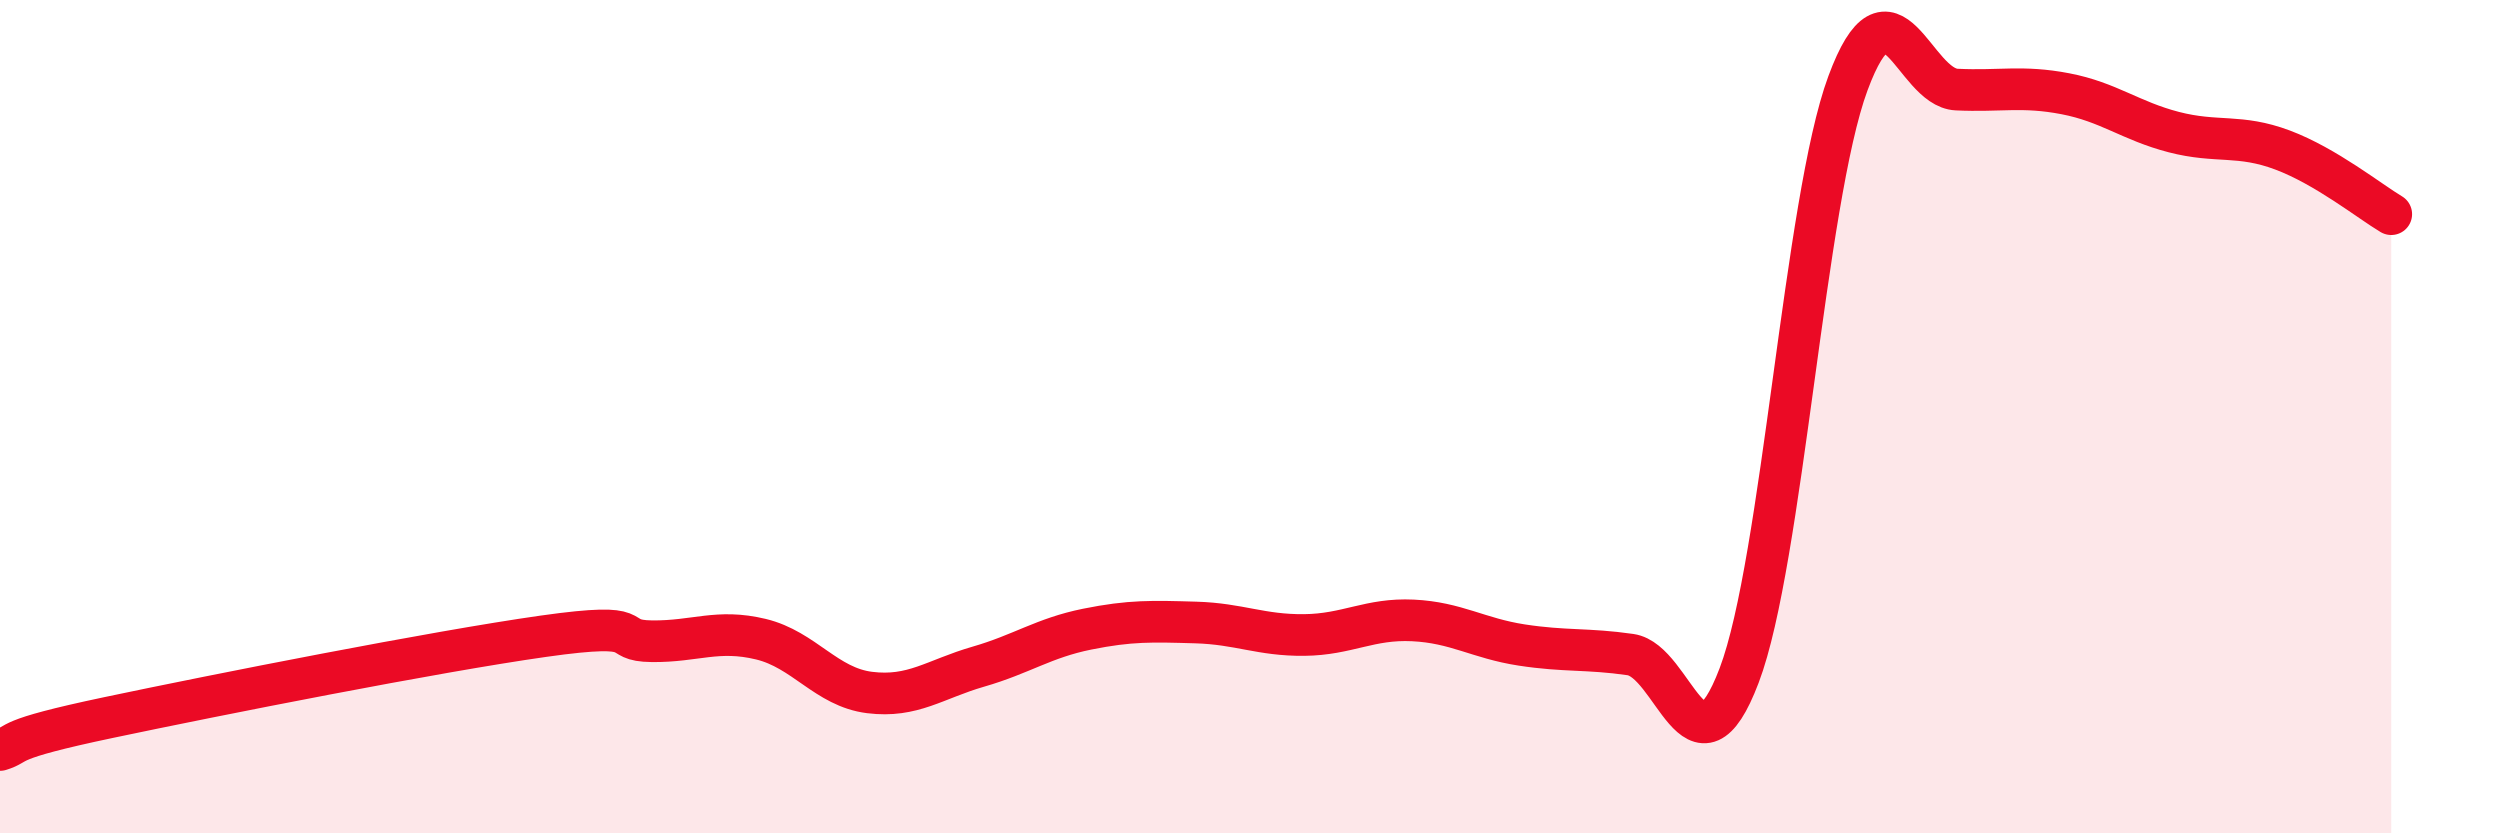
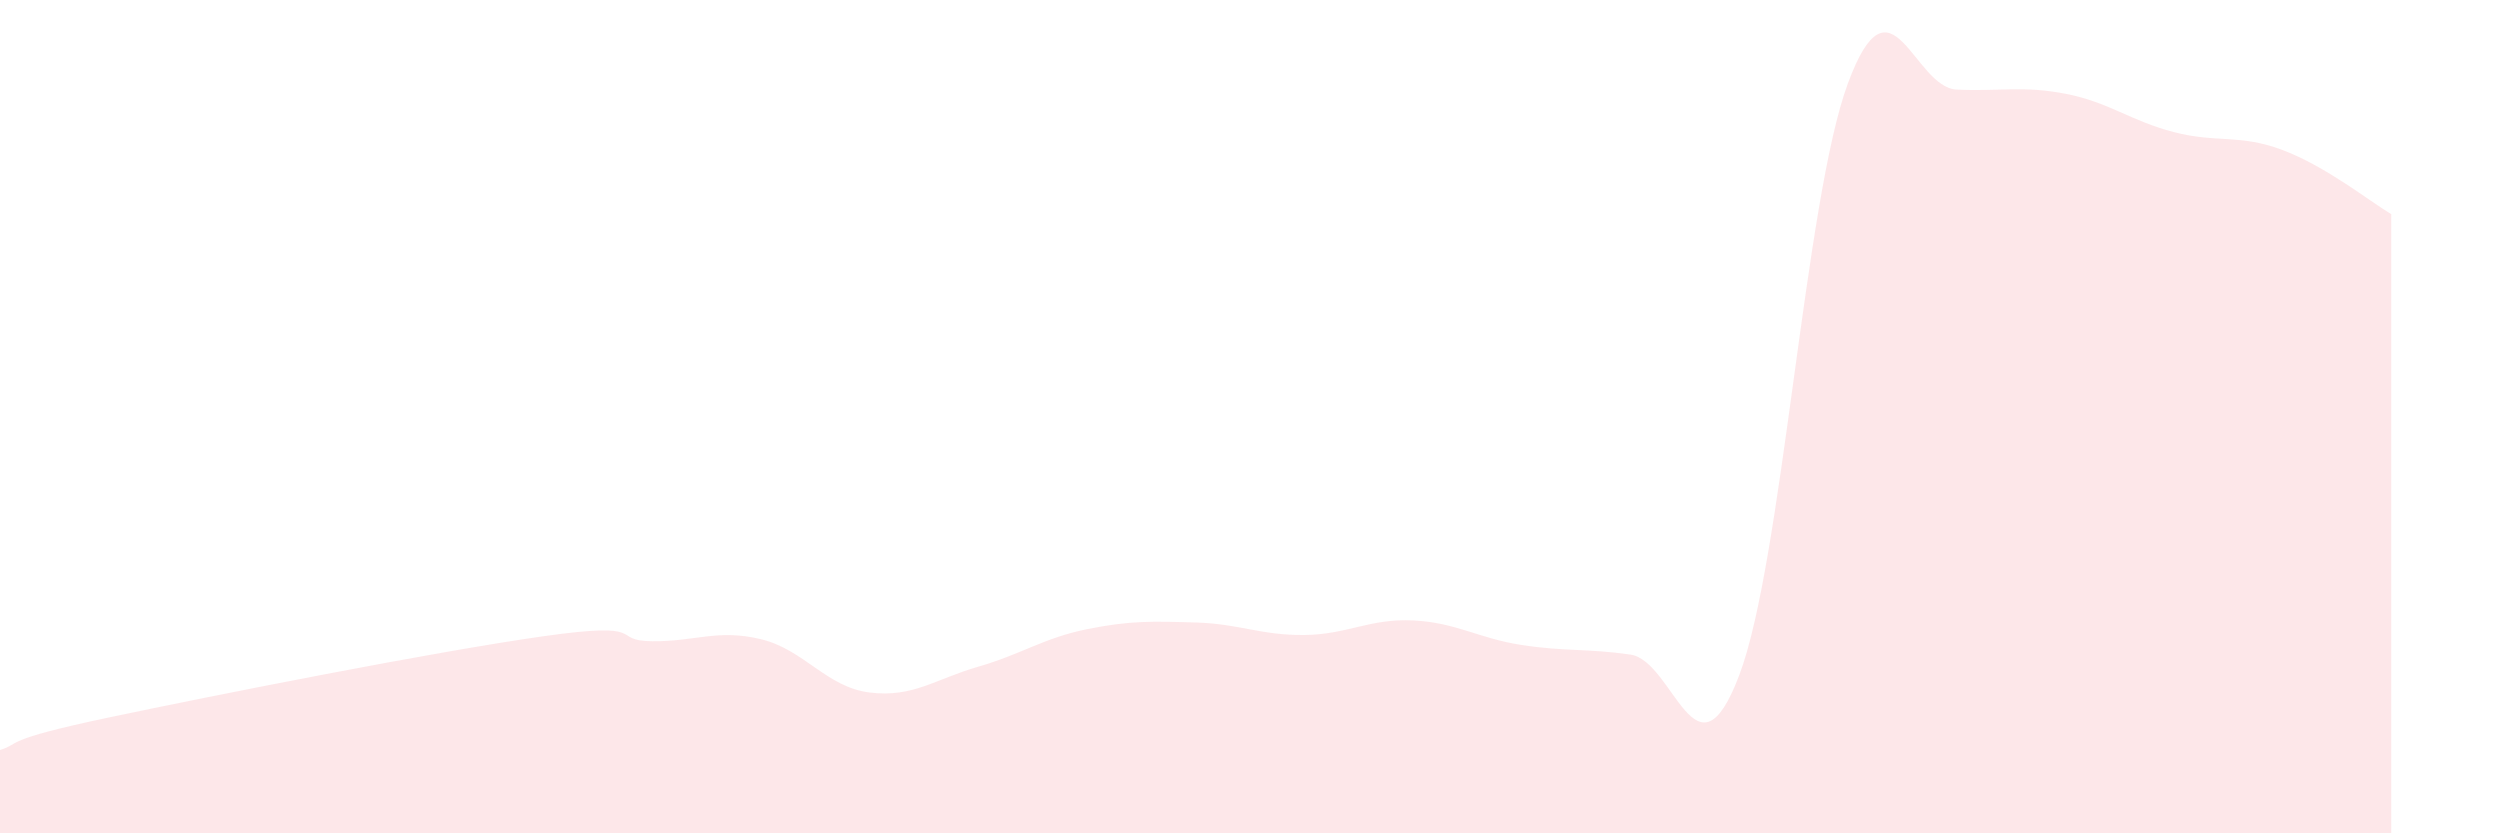
<svg xmlns="http://www.w3.org/2000/svg" width="60" height="20" viewBox="0 0 60 20">
  <path d="M 0,18 C 0.52,17.84 0,17.77 2.61,17.22 C 5.22,16.67 10.43,15.64 13.04,15.27 C 15.65,14.9 14.61,15.38 15.65,15.39 C 16.69,15.4 17.22,15.09 18.26,15.34 C 19.3,15.59 19.83,16.49 20.87,16.62 C 21.91,16.75 22.44,16.3 23.48,16 C 24.52,15.7 25.05,15.31 26.09,15.1 C 27.13,14.89 27.66,14.91 28.7,14.94 C 29.74,14.97 30.26,15.25 31.3,15.24 C 32.34,15.23 32.87,14.84 33.91,14.89 C 34.95,14.94 35.48,15.32 36.52,15.48 C 37.56,15.64 38.09,15.56 39.13,15.71 C 40.17,15.86 40.7,18.95 41.74,16.21 C 42.78,13.47 43.31,4.81 44.35,2 C 45.39,-0.81 45.92,2.1 46.96,2.15 C 48,2.2 48.53,2.05 49.57,2.25 C 50.61,2.45 51.13,2.9 52.17,3.17 C 53.21,3.44 53.74,3.21 54.78,3.6 C 55.82,3.99 56.87,4.83 57.39,5.14L57.39 20L0 20Z" fill="#EB0A25" opacity="0.1" stroke-linecap="round" stroke-linejoin="round" />
-   <path d="M 0,18 C 0.52,17.84 0,17.77 2.61,17.22 C 5.22,16.67 10.43,15.64 13.04,15.27 C 15.65,14.9 14.61,15.38 15.65,15.39 C 16.69,15.4 17.22,15.09 18.26,15.34 C 19.3,15.59 19.83,16.49 20.87,16.62 C 21.91,16.75 22.44,16.3 23.48,16 C 24.52,15.7 25.05,15.31 26.09,15.1 C 27.13,14.89 27.66,14.91 28.7,14.94 C 29.74,14.97 30.26,15.25 31.3,15.24 C 32.34,15.23 32.87,14.84 33.91,14.89 C 34.95,14.94 35.48,15.32 36.52,15.48 C 37.56,15.64 38.09,15.56 39.13,15.71 C 40.17,15.86 40.7,18.95 41.74,16.21 C 42.78,13.47 43.31,4.81 44.35,2 C 45.39,-0.81 45.92,2.1 46.96,2.15 C 48,2.2 48.53,2.05 49.57,2.25 C 50.61,2.45 51.13,2.9 52.17,3.17 C 53.21,3.44 53.74,3.21 54.78,3.6 C 55.82,3.99 56.87,4.83 57.39,5.14" stroke="#EB0A25" stroke-width="1" fill="none" stroke-linecap="round" stroke-linejoin="round" />
</svg>